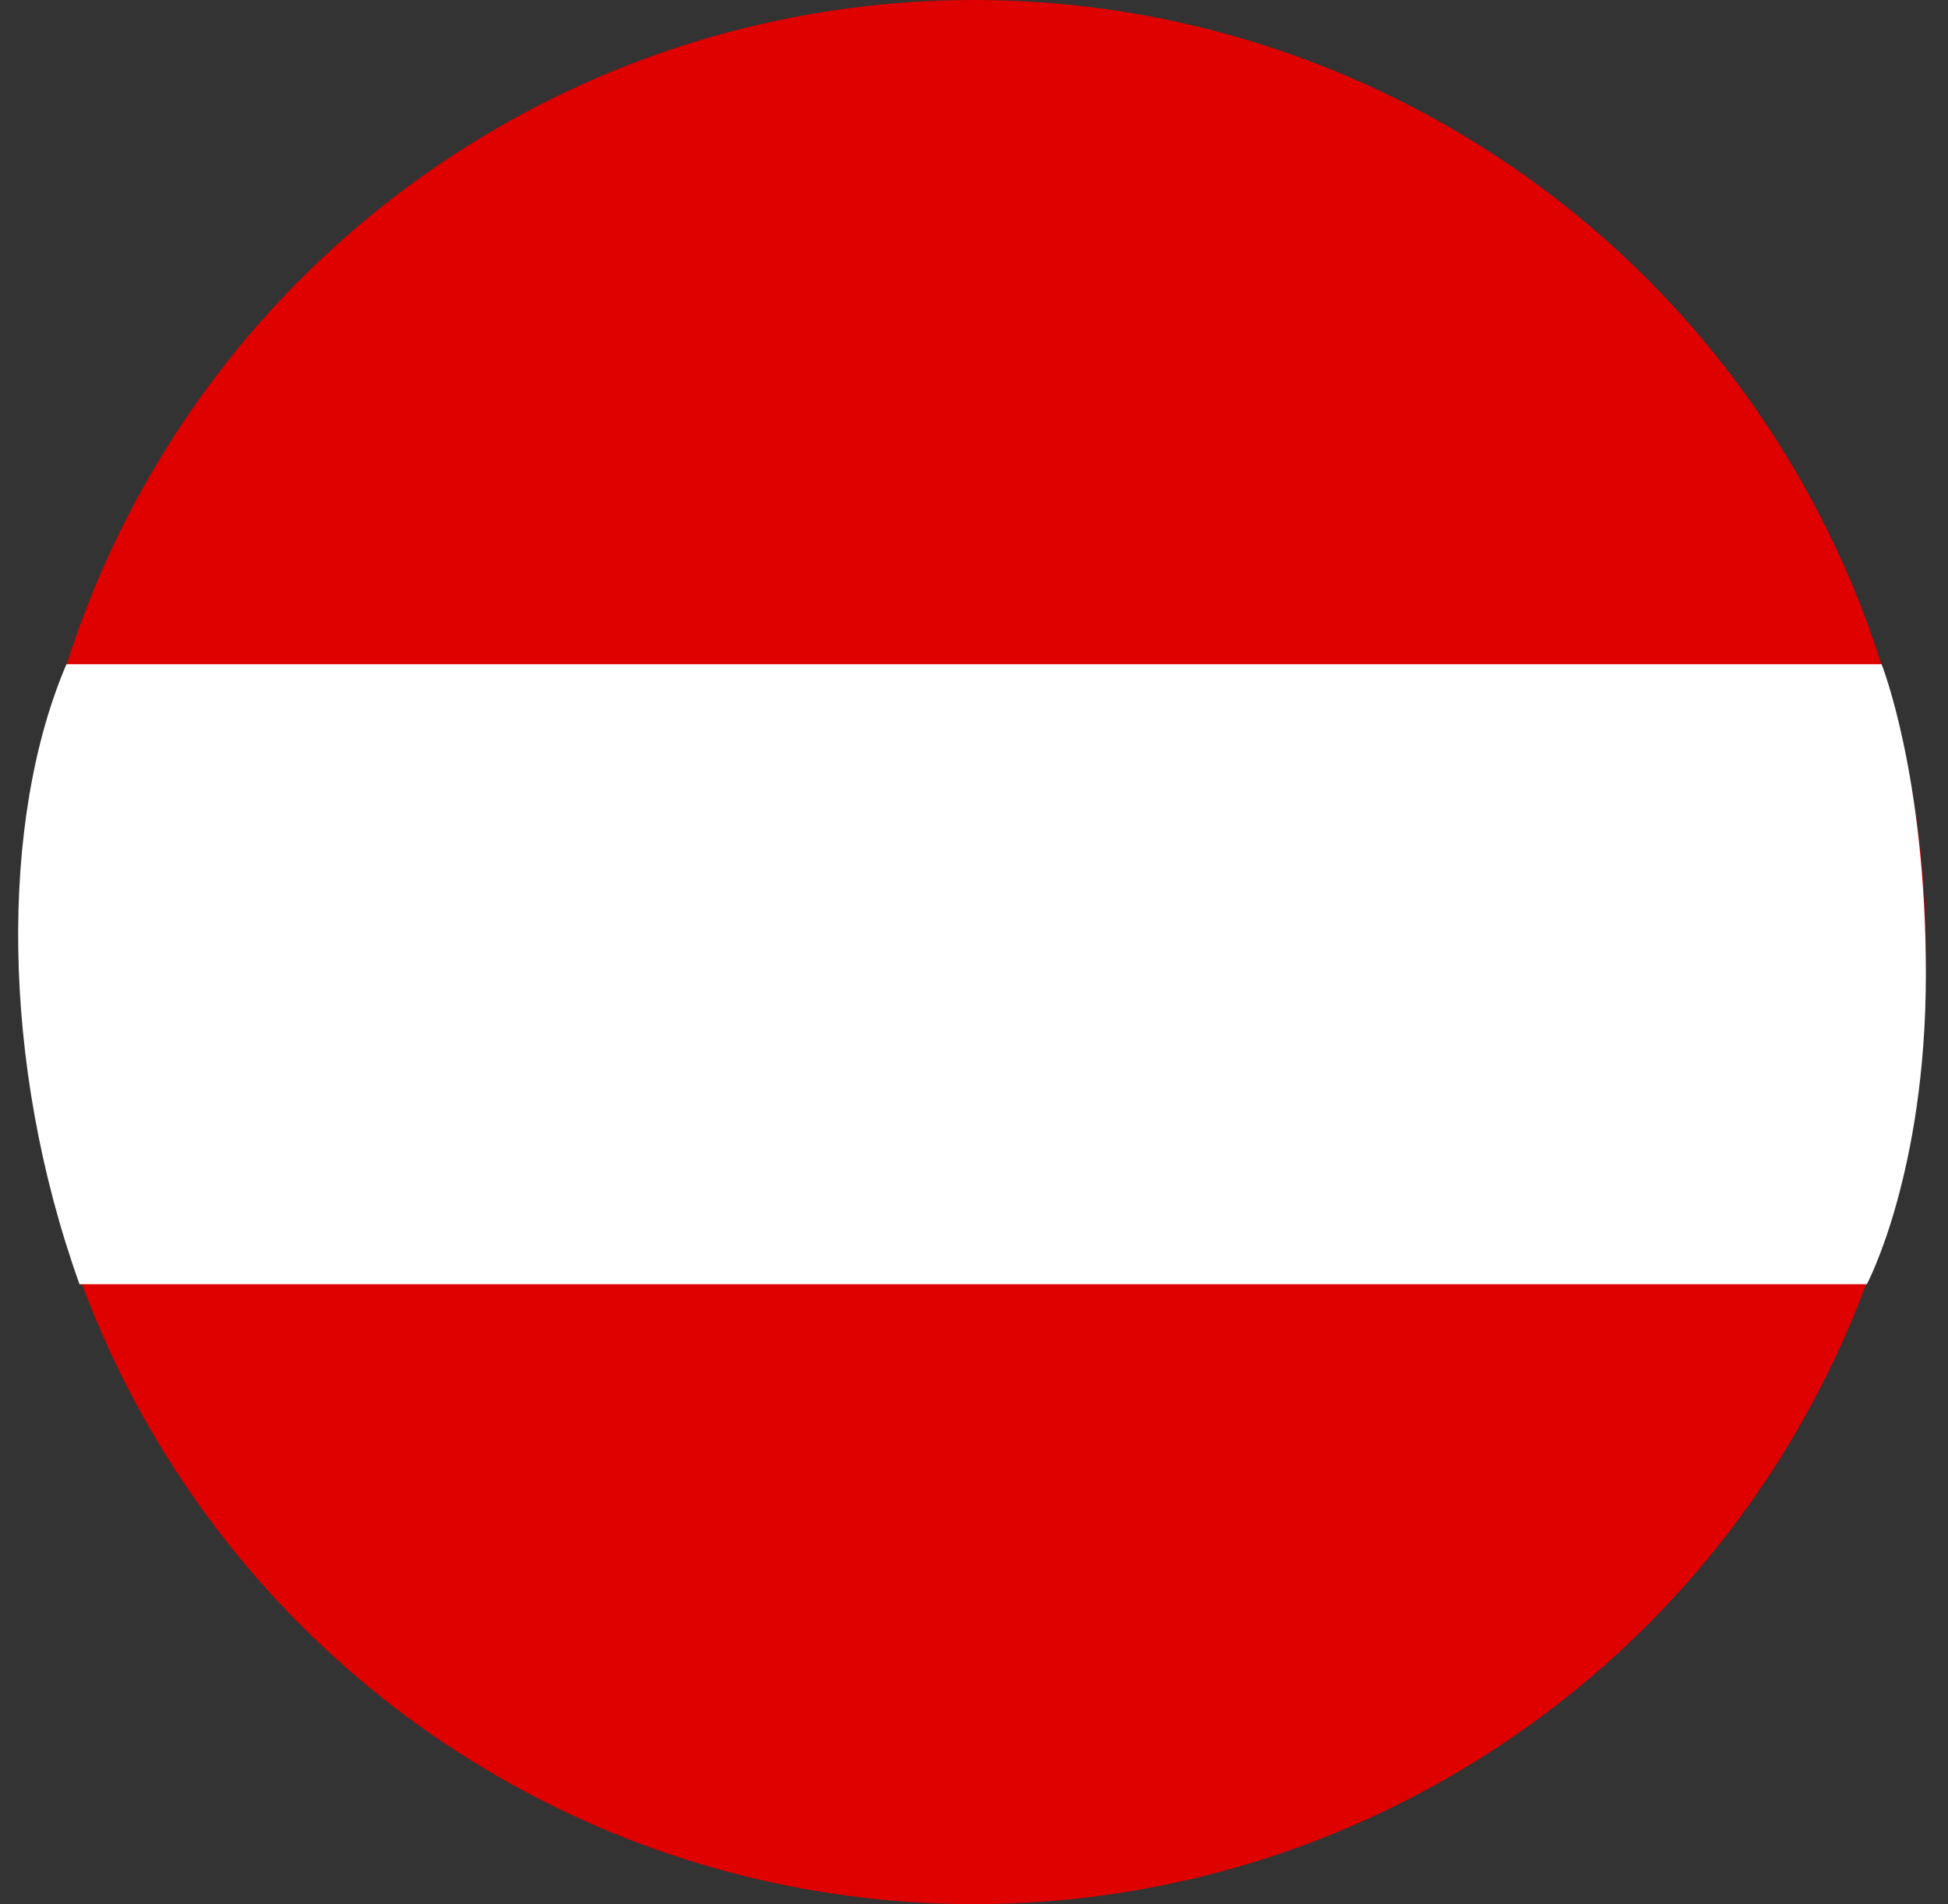
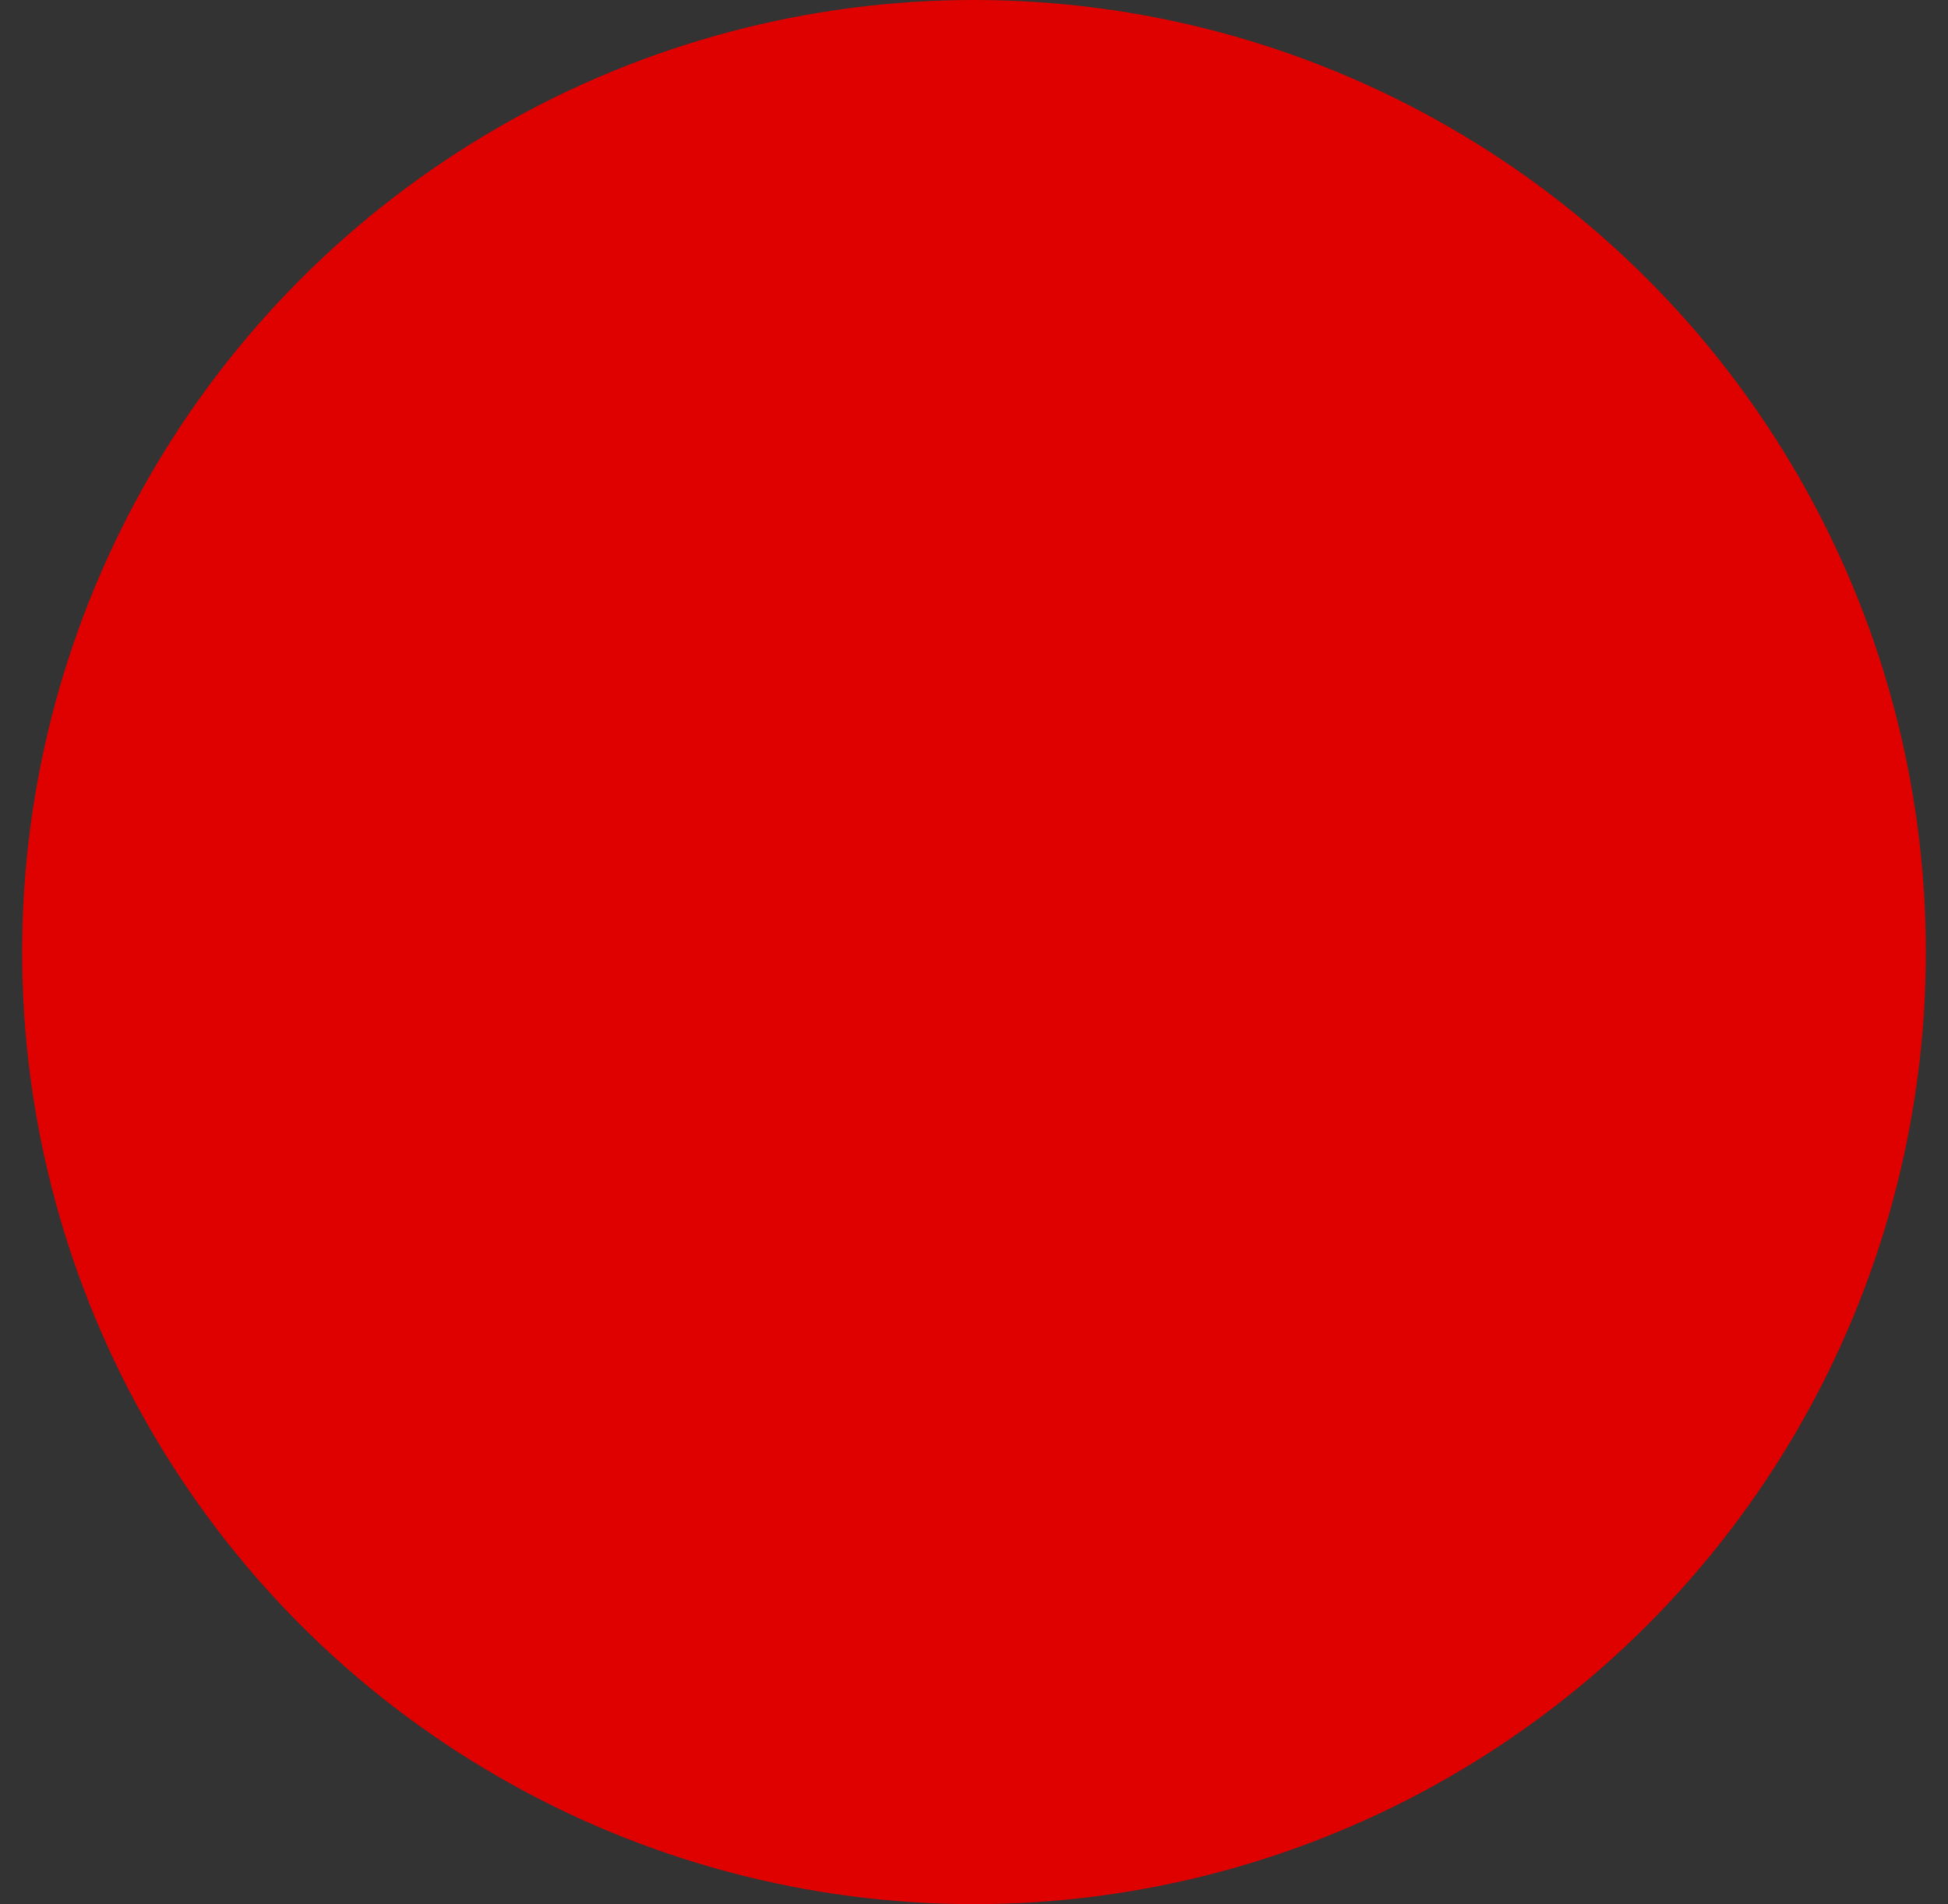
<svg xmlns="http://www.w3.org/2000/svg" width="44" height="43" viewBox="0 0 44 43" fill="none">
  <rect x="0" y="0" width="44" height="43" fill="#333333" stroke="none" />
  <circle cx="22" cy="21.5" r="21.5" fill="#DF0000" />
-   <path d="M1.501 15H42.5C42.5 15 43.5 17.5 43.5 22C43.5 26.5 42.168 29 42.168 29H1.796C0.001 24 0 18.5 1.501 15Z" fill="white" />
</svg>